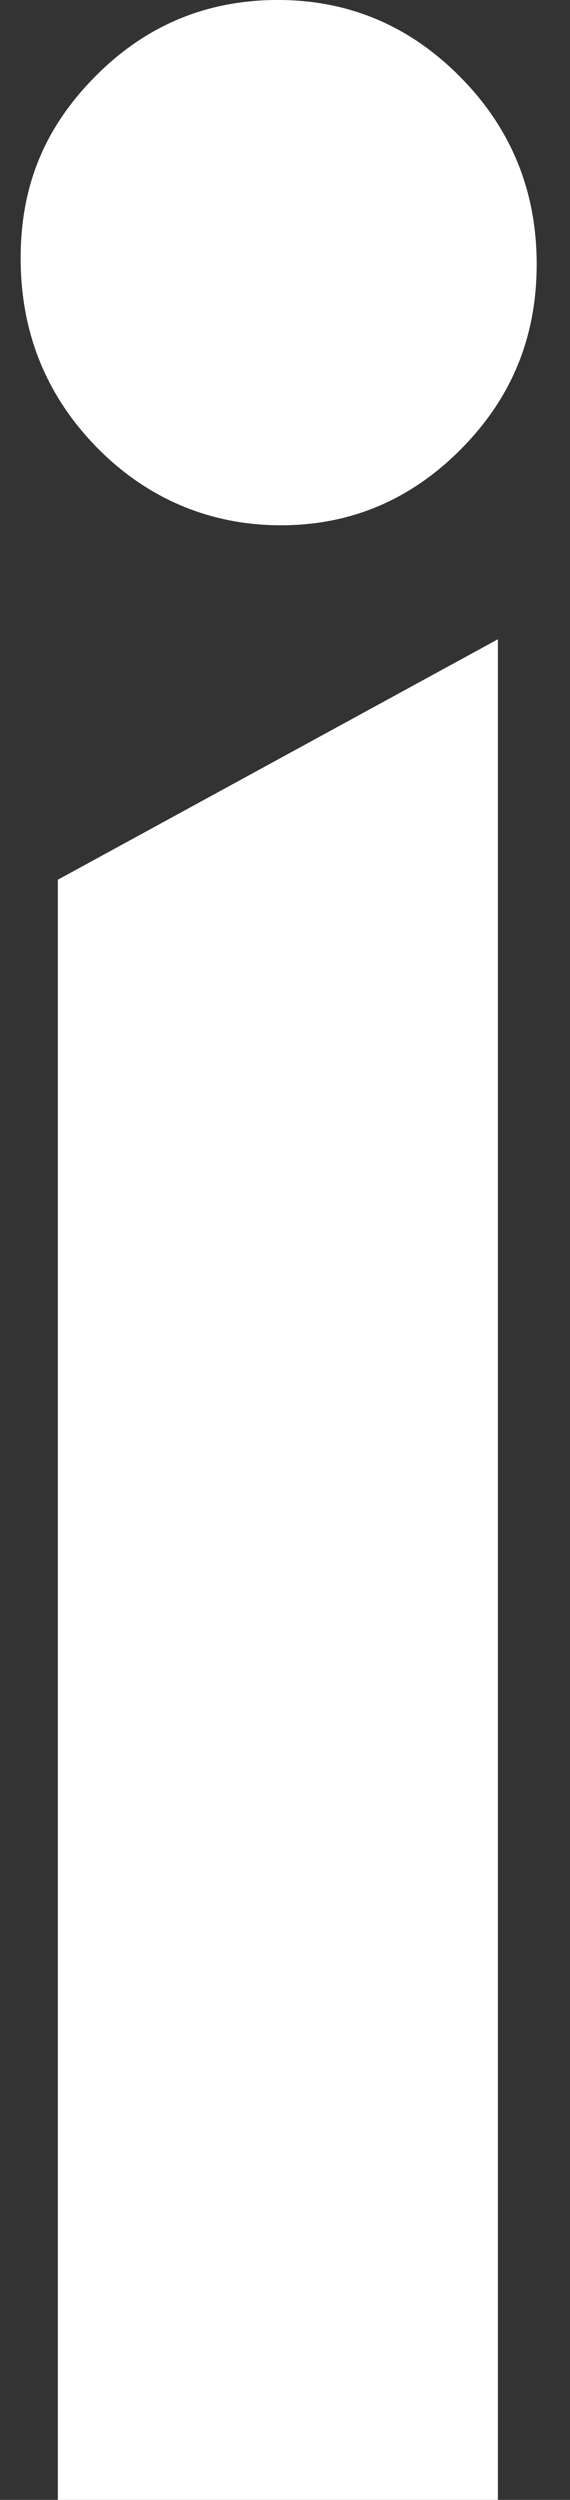
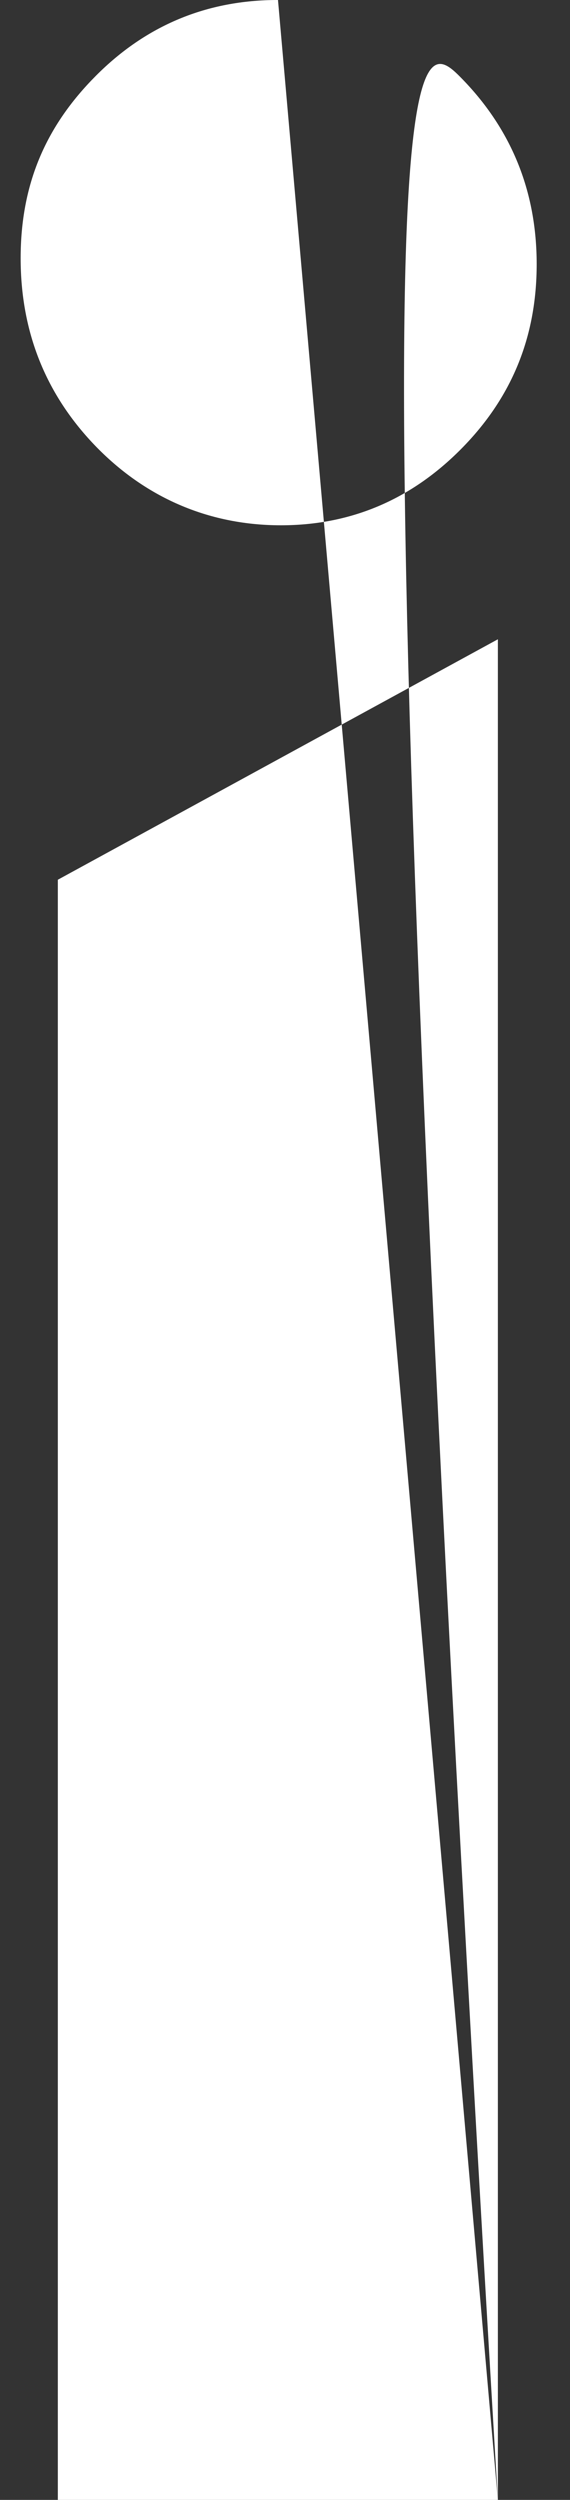
<svg xmlns="http://www.w3.org/2000/svg" width="13" height="57" viewBox="0 0 13 57" fill="none">
  <rect x="0" y="0" width="13" height="57" fill="#333333" stroke="none" />
-   <path d="M11.355 57H1.319V20.059L11.355 14.576V57ZM6.34 0C7.956 0 9.346 0.588 10.503 1.761C11.66 2.933 12.24 4.356 12.24 6.023C12.24 7.691 11.667 9.074 10.519 10.235C9.37 11.396 7.999 11.977 6.406 11.977C4.814 11.977 3.369 11.385 2.208 10.201C1.051 9.017 0.471 7.579 0.471 5.888C0.471 4.197 1.044 2.876 2.188 1.727C3.333 0.577 4.716 1.65193e-05 6.336 0H6.34Z" fill="white" />
+   <path d="M11.355 57H1.319V20.059L11.355 14.576V57ZC7.956 0 9.346 0.588 10.503 1.761C11.66 2.933 12.24 4.356 12.24 6.023C12.24 7.691 11.667 9.074 10.519 10.235C9.37 11.396 7.999 11.977 6.406 11.977C4.814 11.977 3.369 11.385 2.208 10.201C1.051 9.017 0.471 7.579 0.471 5.888C0.471 4.197 1.044 2.876 2.188 1.727C3.333 0.577 4.716 1.65193e-05 6.336 0H6.34Z" fill="white" />
</svg>